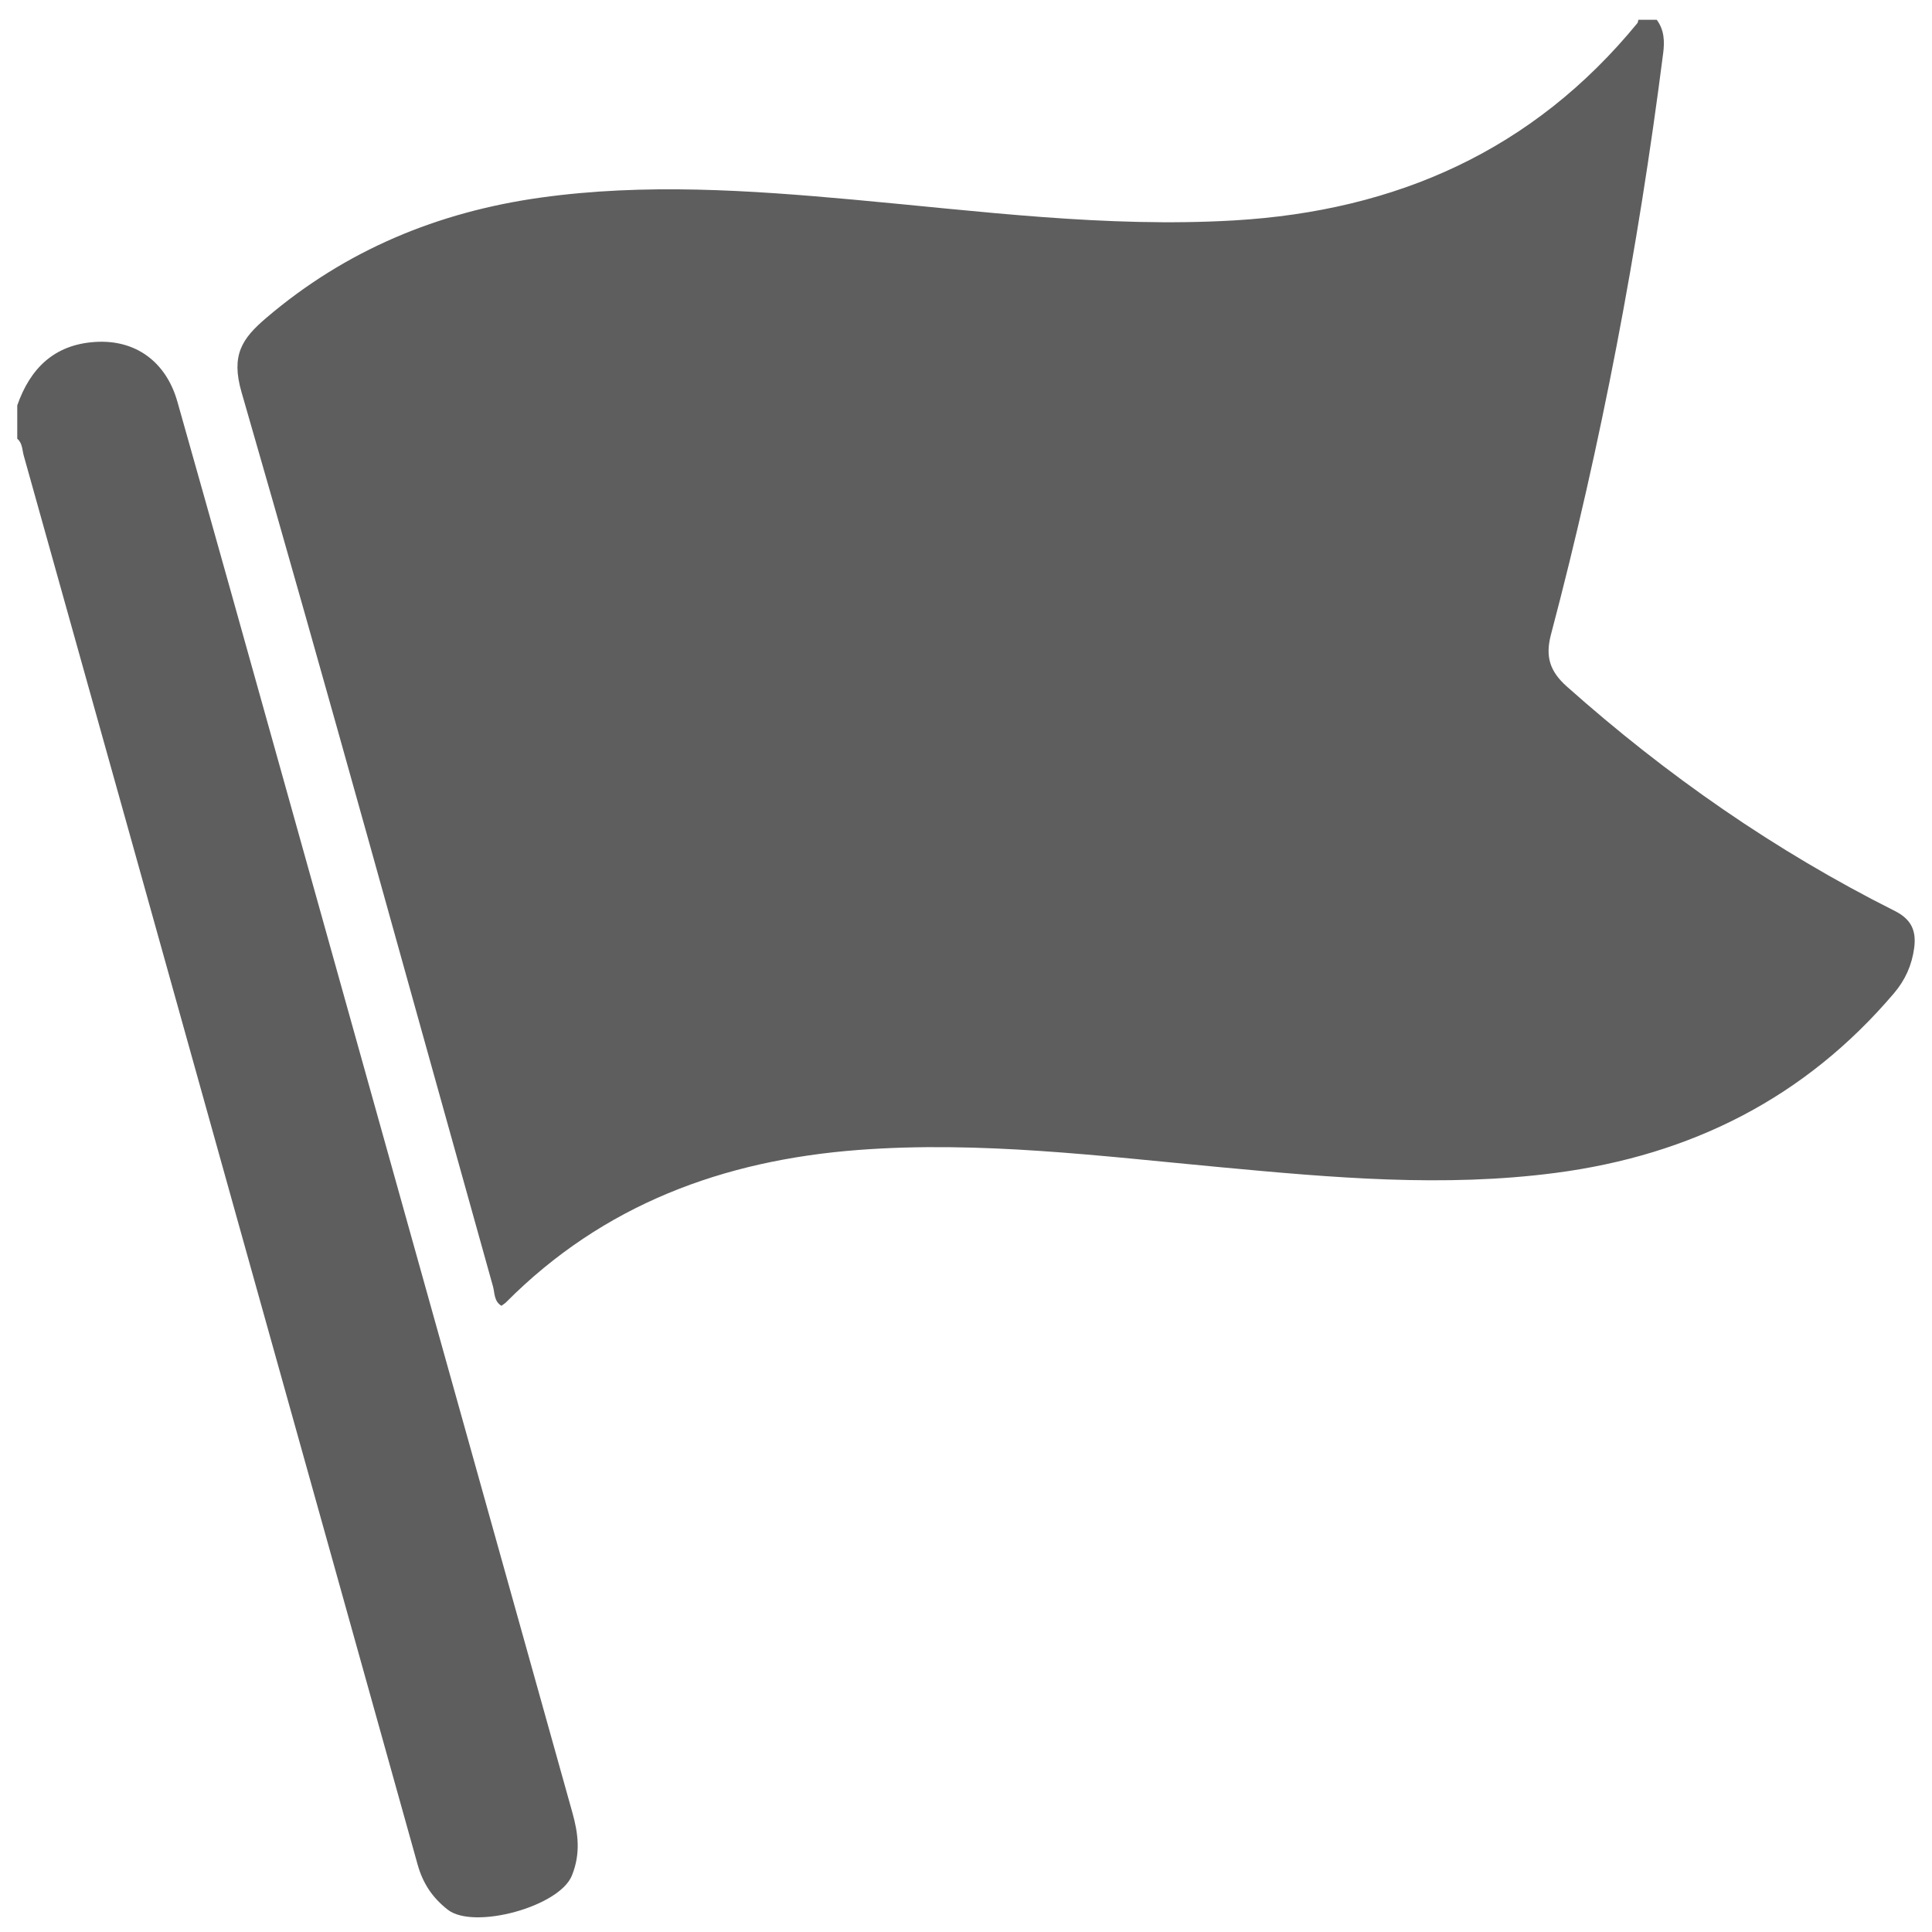
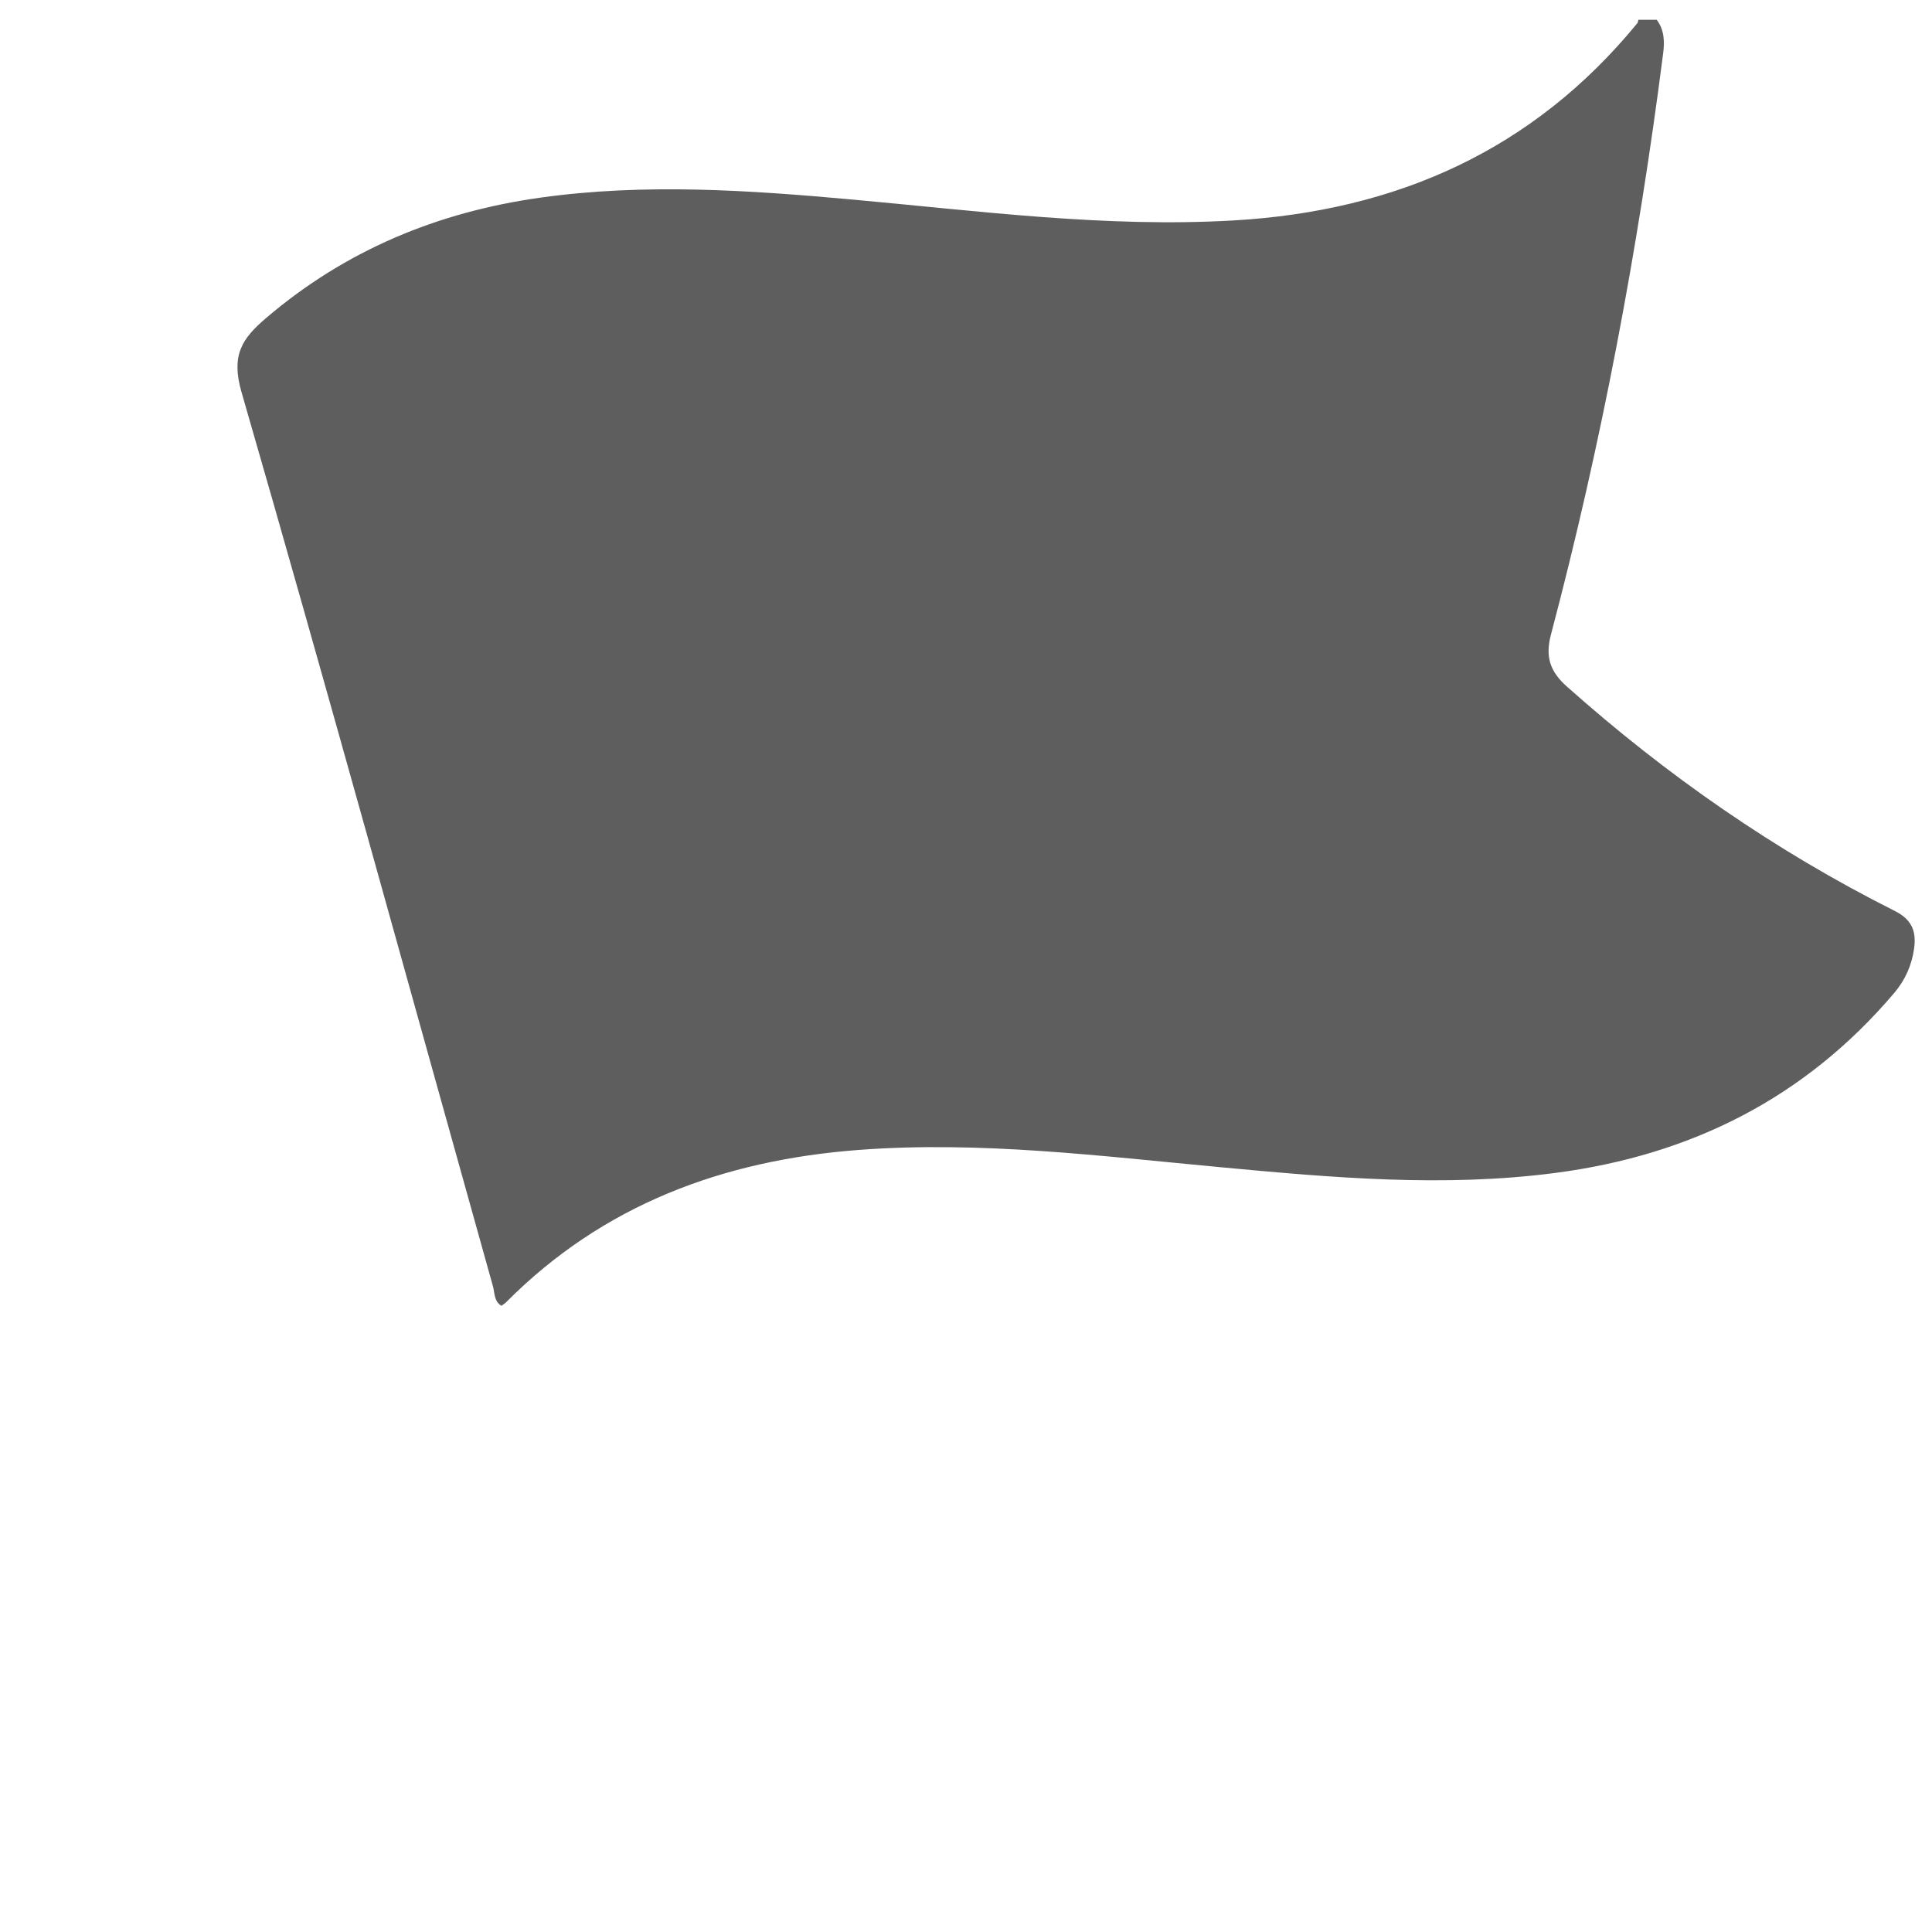
<svg xmlns="http://www.w3.org/2000/svg" width="56" height="56" viewBox="0 0 56 56" fill="none">
  <path d="M48.022 0.575C48.242 0.87 48.252 1.205 48.207 1.549C47.48 7.233 46.42 12.854 44.955 18.394C44.787 19.032 44.922 19.461 45.418 19.901C48.309 22.475 51.459 24.666 54.919 26.403C55.406 26.647 55.55 26.982 55.483 27.481C55.416 27.975 55.225 28.404 54.902 28.785C52.322 31.825 49.013 33.483 45.089 33.997C41.846 34.422 38.617 34.135 35.386 33.833C31.892 33.508 28.405 33.065 24.881 33.332C20.961 33.63 17.483 34.916 14.668 37.748C14.631 37.785 14.585 37.811 14.534 37.849C14.315 37.718 14.342 37.474 14.289 37.286C11.869 28.644 9.493 19.989 7.001 11.368C6.689 10.288 7.018 9.81 7.718 9.214C10.021 7.25 12.69 6.145 15.668 5.728C18.69 5.306 21.709 5.512 24.728 5.786C28.401 6.119 32.062 6.604 35.768 6.389C40.472 6.114 44.437 4.362 47.46 0.671C47.48 0.646 47.479 0.606 47.488 0.573C47.667 0.573 47.847 0.573 48.025 0.573L48.022 0.575Z" fill="#5E5E5E" />
-   <path d="M0.5 11.751C0.875 10.678 1.572 9.989 2.752 9.912C3.916 9.834 4.811 10.474 5.142 11.644C6.179 15.306 7.204 18.973 8.229 22.639C11.017 32.605 13.801 42.57 16.59 52.536C16.763 53.15 16.833 53.73 16.577 54.363C16.214 55.268 13.735 55.942 12.979 55.354C12.53 55.003 12.257 54.587 12.106 54.049C10.358 47.783 8.603 41.518 6.852 35.253C4.799 27.903 2.748 20.553 0.688 13.205C0.642 13.04 0.652 12.844 0.5 12.717V11.749V11.751Z" fill="#5E5E5E" />
</svg>